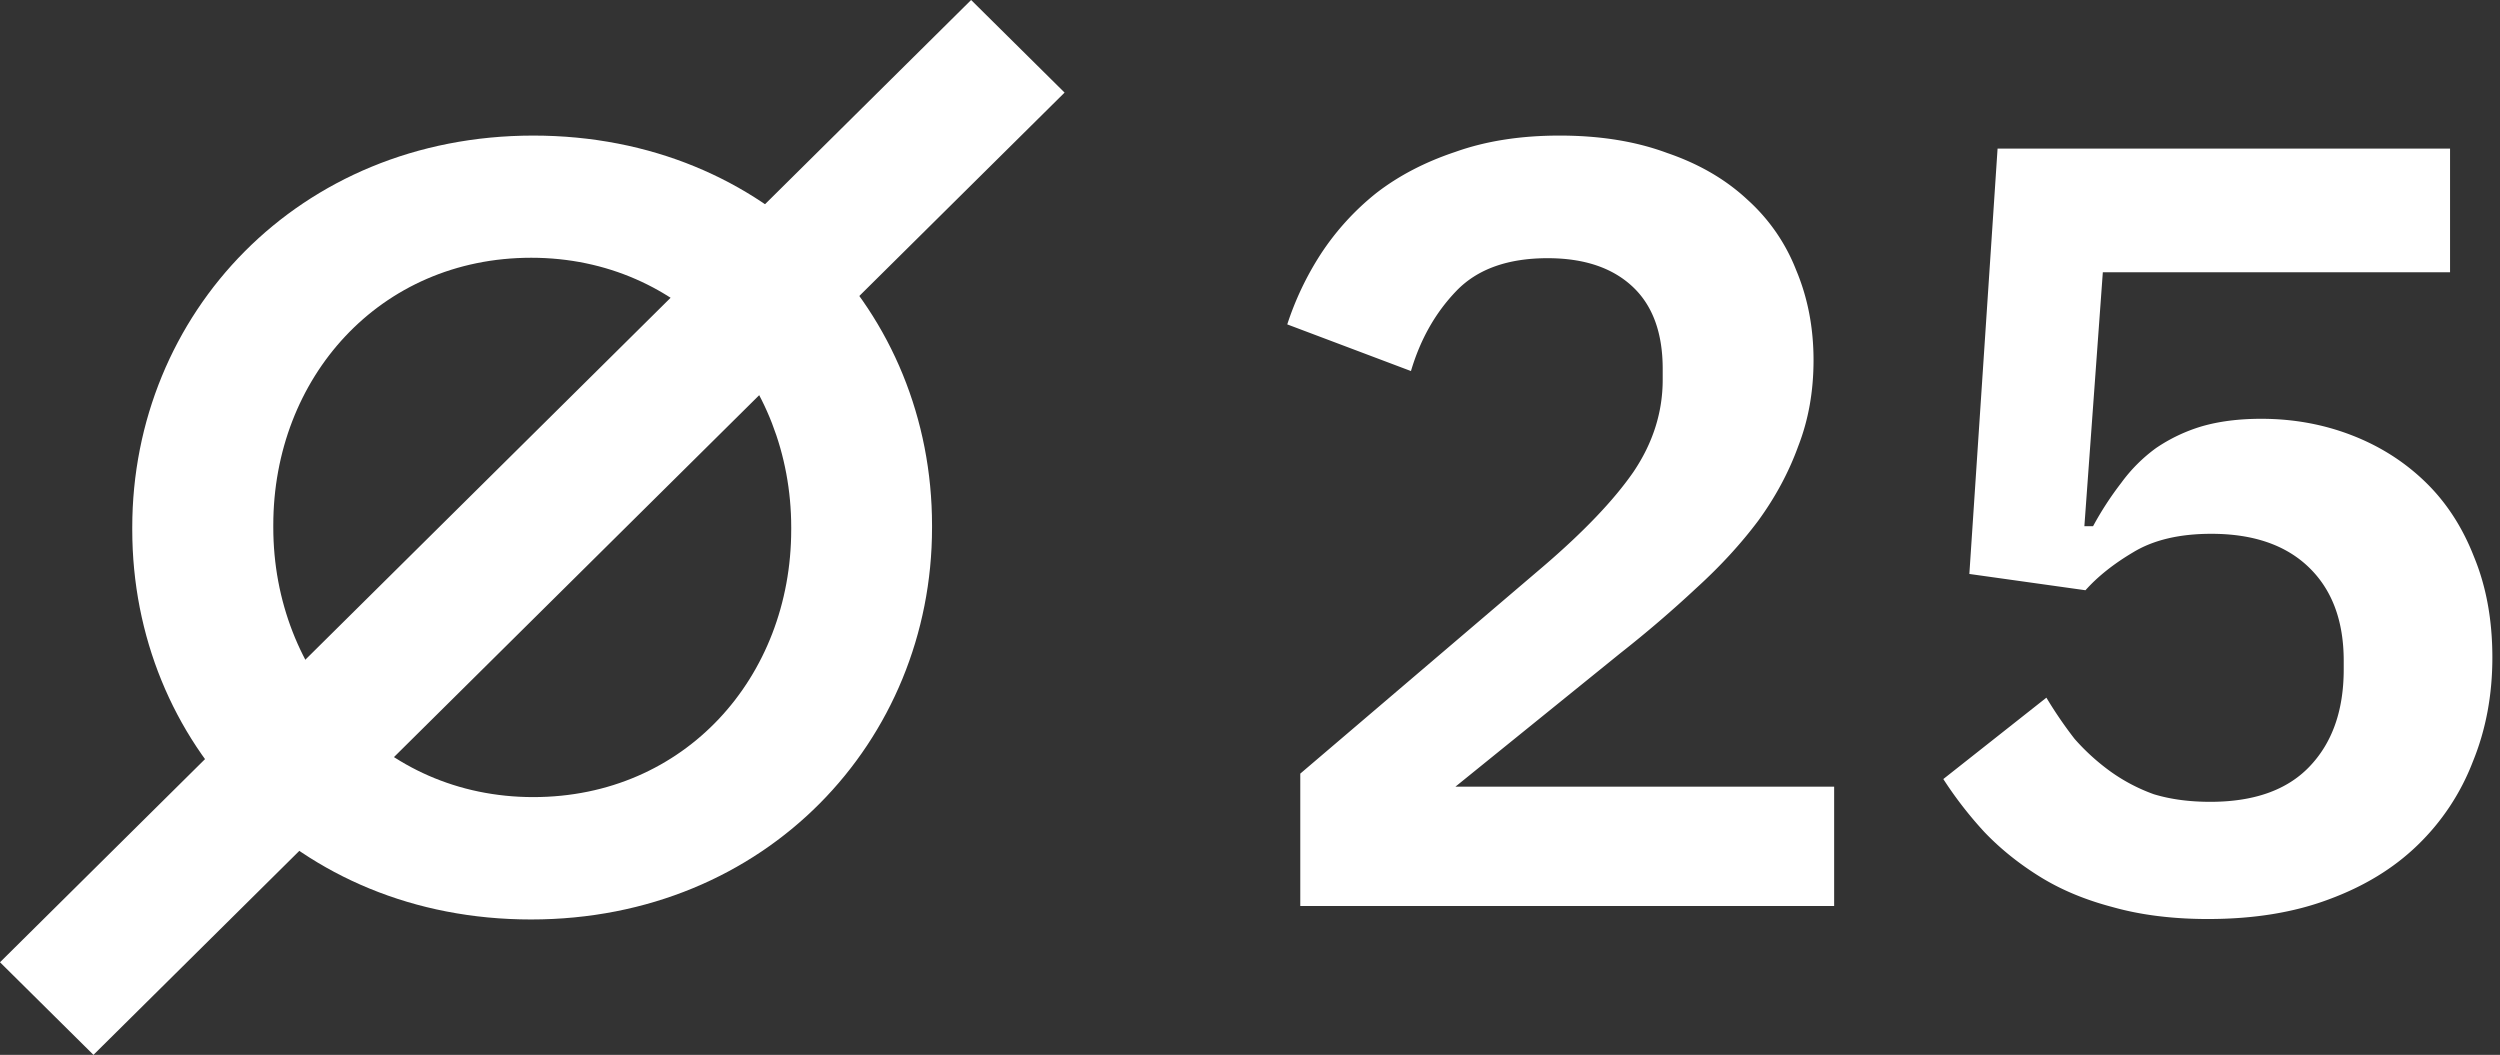
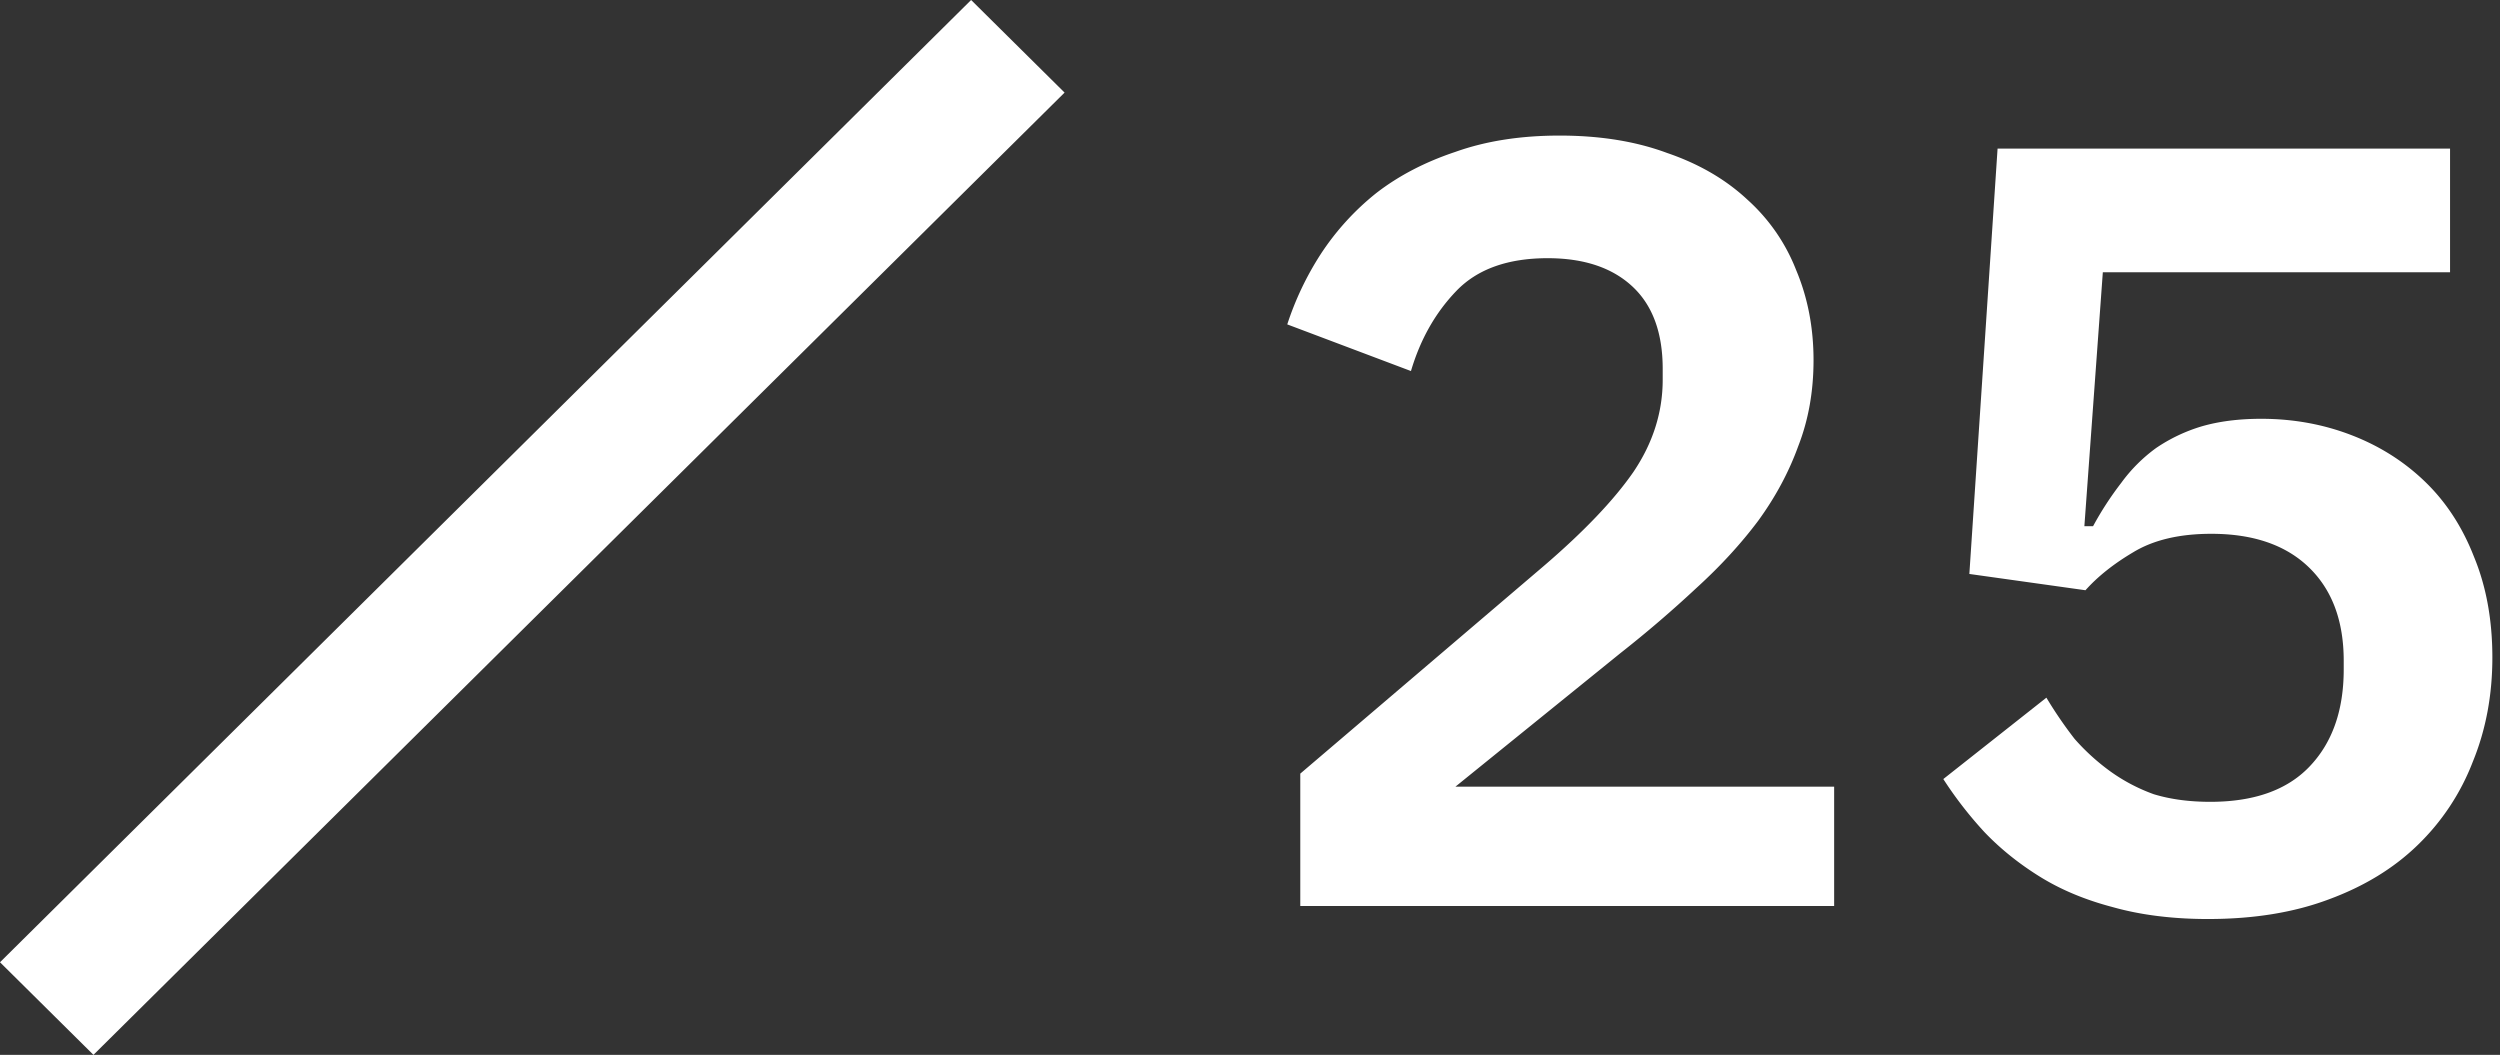
<svg xmlns="http://www.w3.org/2000/svg" width="237" height="100" fill="none">
  <rect width="100%" height="100%" fill="#333333" stroke="none" />
-   <path fill="#fff" d="M12.538 50.213V50c0-20.22 15.735-37.147 38.017-37.147 22.283 0 37.802 16.734 37.802 36.953v.214c0 20.22-15.734 37.146-38.017 37.146-22.282 0-37.802-16.733-37.802-36.953Zm62.47 0V50c0-13.964-10.262-25.565-24.648-25.565S25.908 35.823 25.908 49.787V50c0 13.964 10.261 25.565 24.647 25.565s24.452-11.388 24.452-25.352Z" />
  <path fill="#fff" d="M100.922 8.778 92.062 0 0 91.222 8.86 100l92.062-91.222Zm72.955 77.111h-50.61v-12.55l23.042-19.648c3.84-3.291 6.686-6.275 8.538-8.949 1.851-2.743 2.777-5.658 2.777-8.744V34.97c0-3.43-.96-6.035-2.88-7.818-1.92-1.783-4.595-2.675-8.024-2.675-3.772 0-6.652 1.029-8.641 3.086-1.988 2.058-3.428 4.595-4.32 7.612l-11.727-4.423a28.5 28.5 0 0 1 3.189-6.686 24.667 24.667 0 0 1 5.246-5.76c2.126-1.647 4.629-2.95 7.51-3.91 2.88-1.028 6.172-1.543 9.875-1.543 3.84 0 7.235.549 10.184 1.646 3.017 1.029 5.554 2.503 7.612 4.423a17.535 17.535 0 0 1 4.629 6.687c1.097 2.606 1.646 5.452 1.646 8.538 0 2.949-.48 5.657-1.441 8.126-.891 2.469-2.16 4.835-3.806 7.098-1.645 2.194-3.6 4.32-5.863 6.378a112.08 112.08 0 0 1-7.201 6.172l-15.635 12.652h35.9V85.89Zm58.388-60.075h-32.917l-1.749 24.071h.823a30.307 30.307 0 0 1 2.675-4.114 15 15 0 0 1 3.291-3.292 15.678 15.678 0 0 1 4.321-2.057c1.646-.48 3.531-.72 5.657-.72 3.018 0 5.864.514 8.538 1.543 2.675 1.028 5.006 2.503 6.995 4.423 1.989 1.92 3.532 4.286 4.629 7.098 1.166 2.811 1.749 6 1.749 9.566 0 3.566-.617 6.858-1.852 9.875a21.913 21.913 0 0 1-5.246 7.921c-2.263 2.195-5.075 3.909-8.435 5.143-3.292 1.235-7.098 1.852-11.418 1.852-3.36 0-6.378-.377-9.052-1.132-2.606-.685-4.904-1.645-6.892-2.88-1.989-1.234-3.738-2.64-5.247-4.217a37.101 37.101 0 0 1-3.909-5.04l9.773-7.716a39.275 39.275 0 0 0 2.674 3.91 20.607 20.607 0 0 0 3.395 3.085 16.766 16.766 0 0 0 4.115 2.16c1.577.48 3.36.72 5.349.72 4.114 0 7.235-1.097 9.36-3.291 2.195-2.263 3.292-5.35 3.292-9.258v-.823c0-3.772-1.097-6.72-3.292-8.847-2.194-2.126-5.28-3.189-9.258-3.189-3.017 0-5.486.583-7.406 1.75-1.852 1.096-3.36 2.297-4.526 3.6l-11.007-1.544 2.675-40.323h42.895v11.726Z" />
</svg>